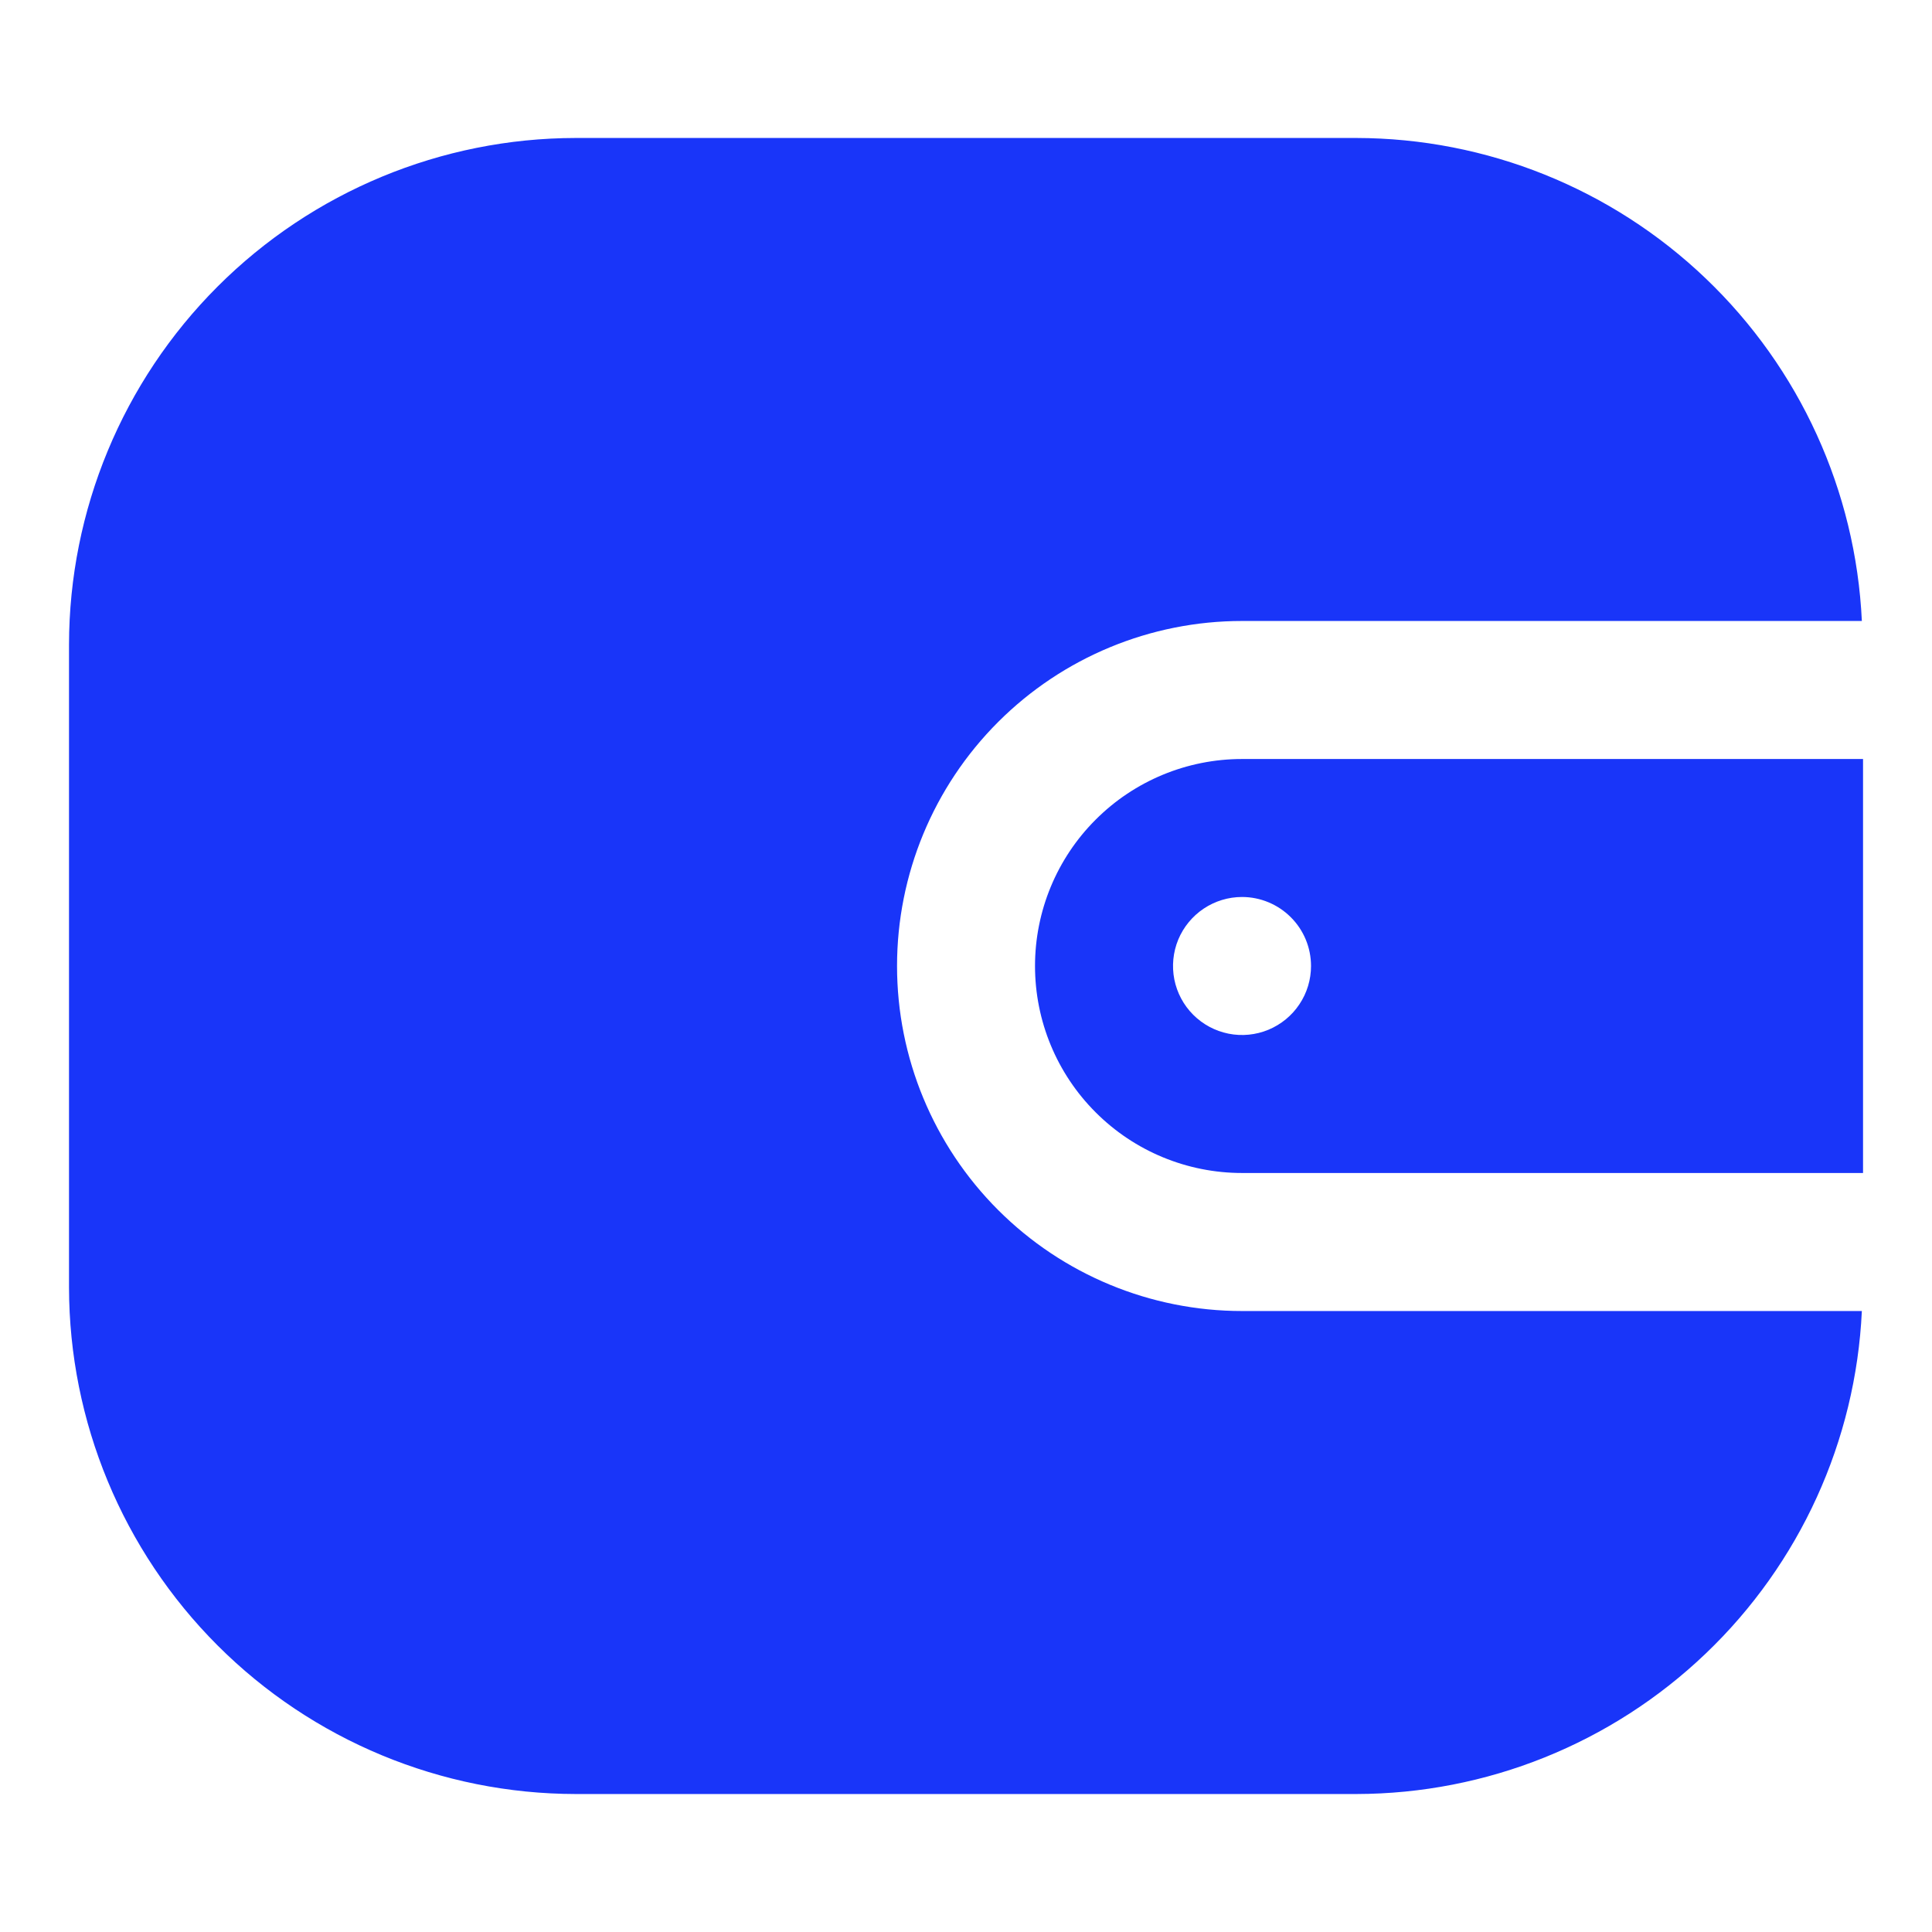
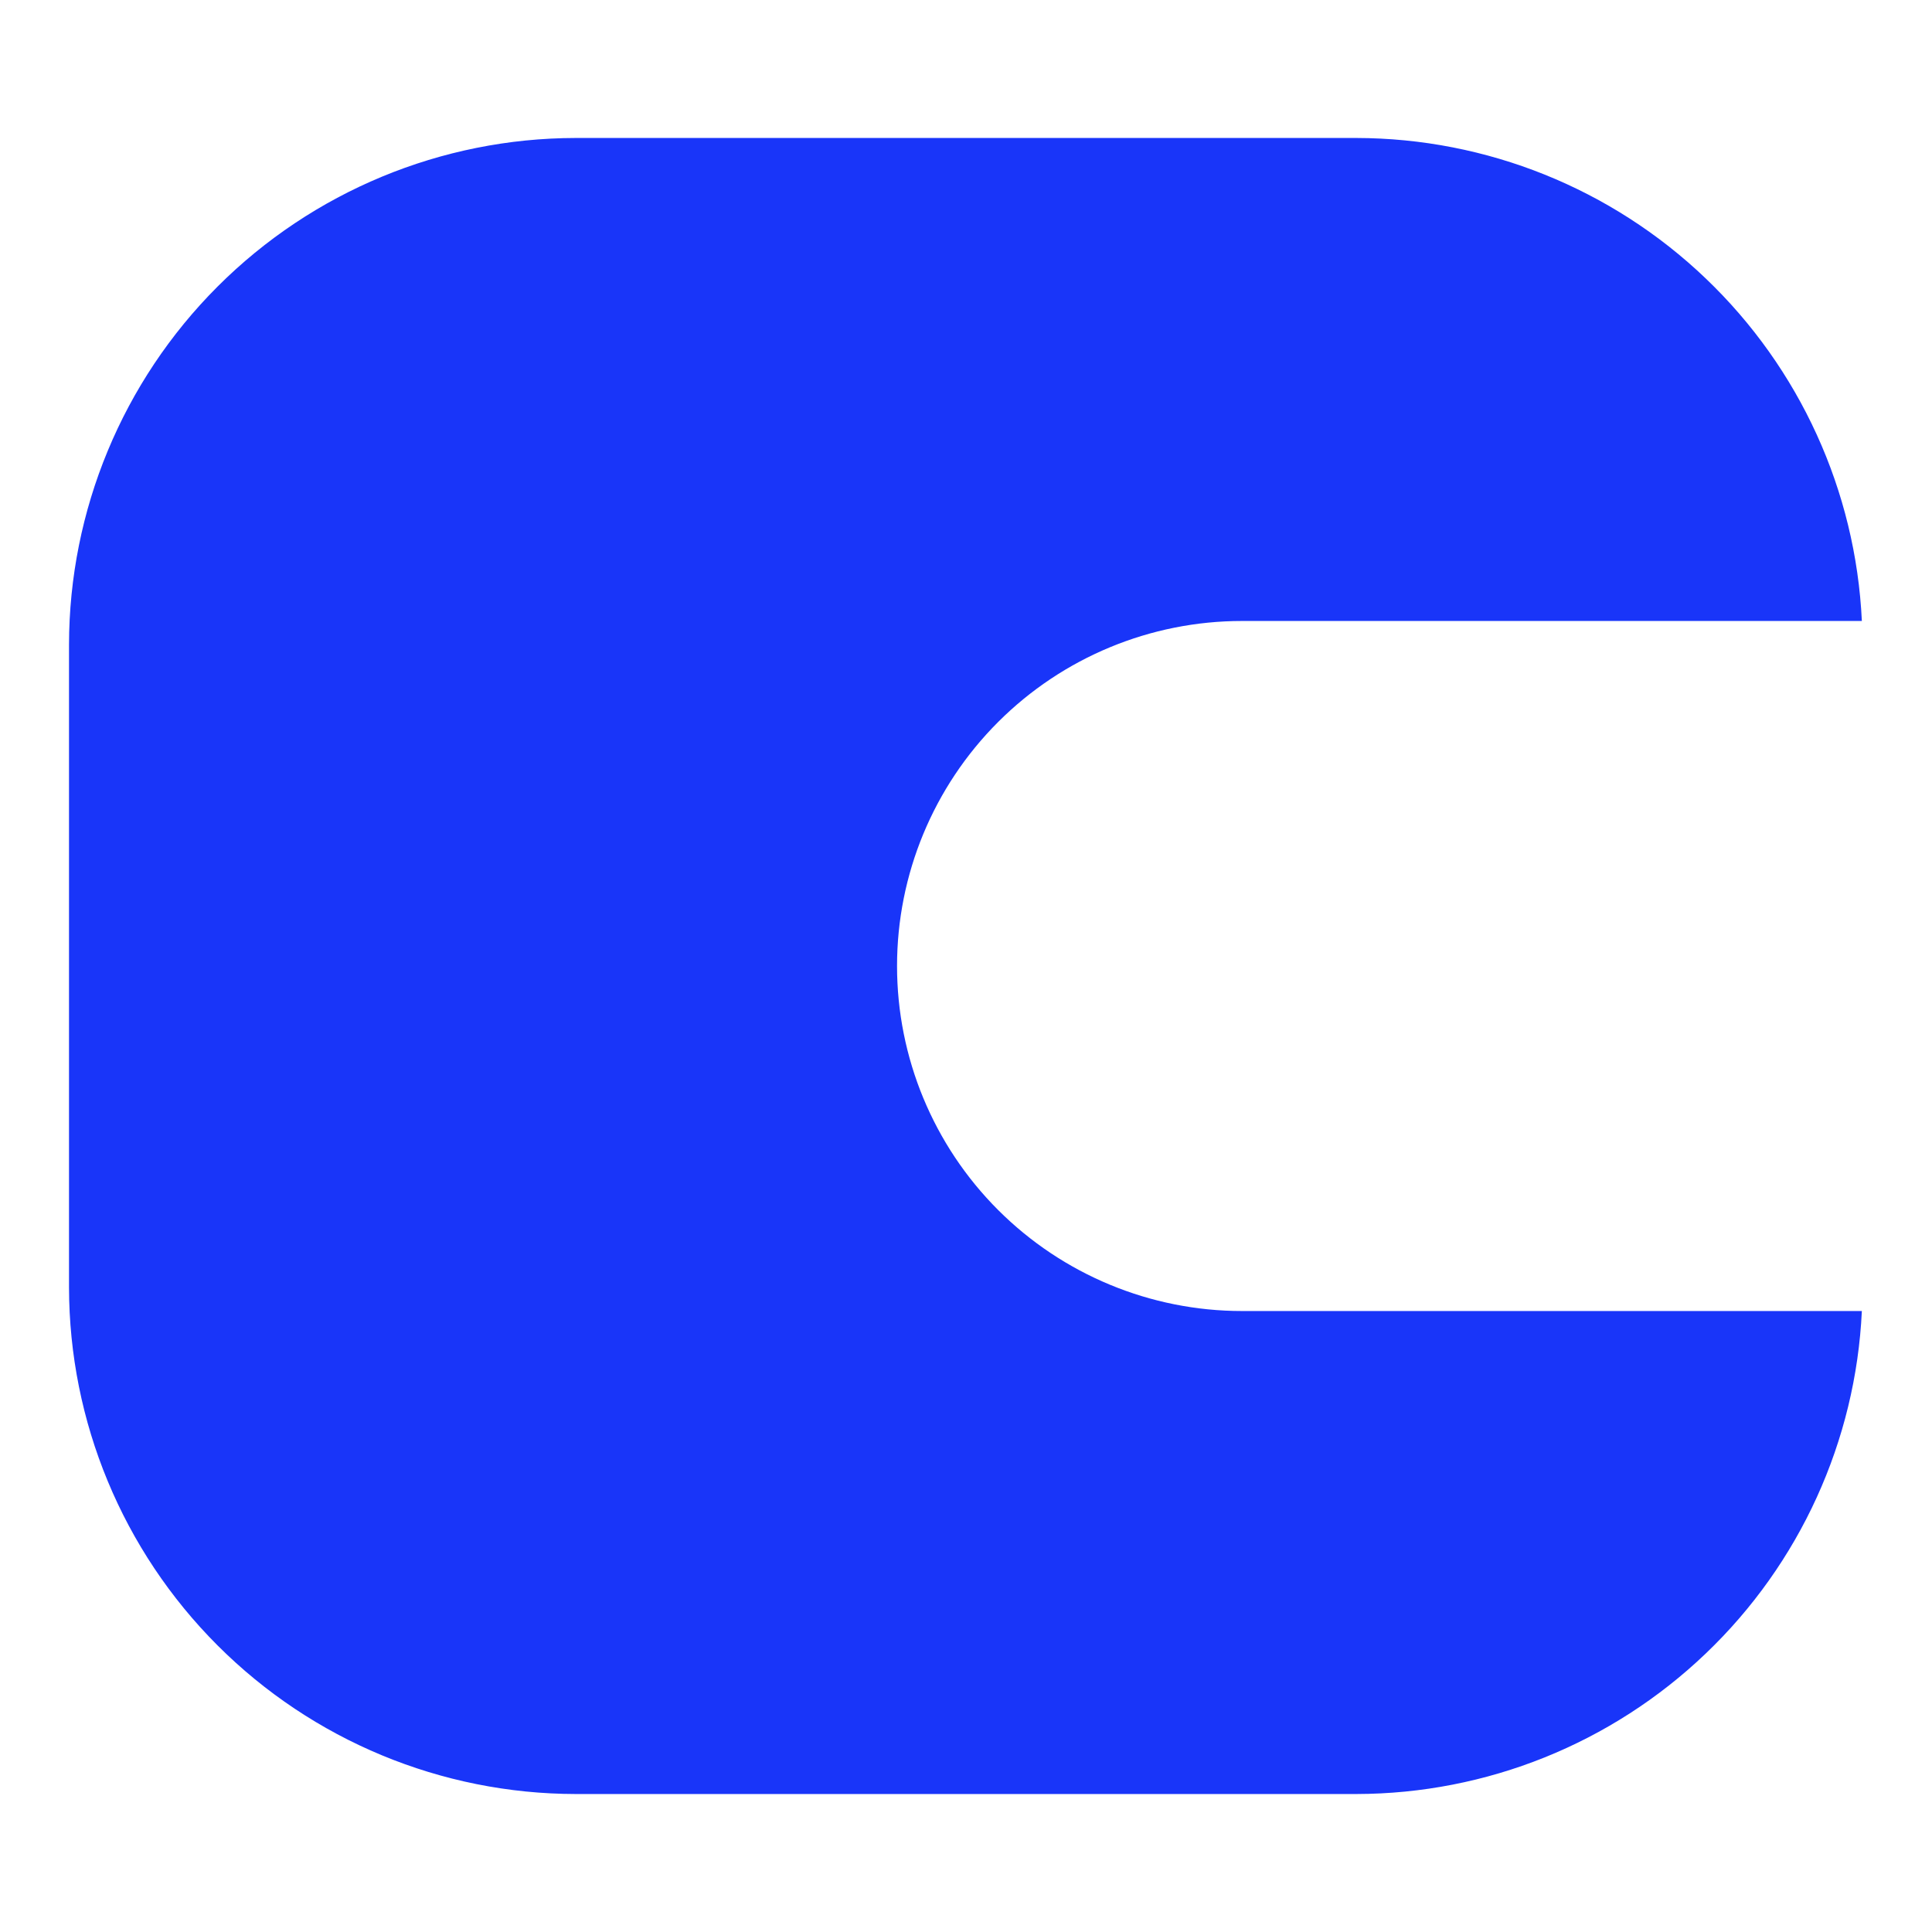
<svg xmlns="http://www.w3.org/2000/svg" width="36" height="36" viewBox="0 0 36 36" fill="none">
-   <path d="M19.286 18C19.286 19.023 19.692 20.004 20.416 20.727C21.139 21.451 22.12 21.857 23.143 21.857H34.715V14.143H23.143C22.12 14.143 21.139 14.549 20.416 15.273C19.692 15.996 19.286 16.977 19.286 18ZM24.429 18C24.429 18.254 24.354 18.503 24.212 18.714C24.071 18.926 23.87 19.09 23.635 19.188C23.4 19.285 23.142 19.311 22.892 19.261C22.643 19.211 22.414 19.089 22.234 18.909C22.054 18.729 21.932 18.5 21.882 18.251C21.833 18.001 21.858 17.743 21.955 17.508C22.053 17.273 22.218 17.072 22.429 16.931C22.64 16.79 22.889 16.714 23.143 16.714C23.484 16.714 23.811 16.85 24.052 17.091C24.294 17.332 24.429 17.659 24.429 18Z" fill="#1935F9" />
-   <path d="M23.143 24.429C21.438 24.429 19.803 23.751 18.598 22.546C17.392 21.34 16.715 19.705 16.715 18C16.715 16.295 17.392 14.66 18.598 13.454C19.803 12.249 21.438 11.571 23.143 11.571H34.693C34.579 9.149 33.537 6.863 31.783 5.188C30.03 3.512 27.699 2.575 25.274 2.571H10.727C8.224 2.574 5.824 3.57 4.054 5.34C2.284 7.11 1.289 9.509 1.286 12.012V23.988C1.289 26.491 2.284 28.89 4.054 30.66C5.824 32.43 8.224 33.426 10.727 33.429H25.274C27.699 33.425 30.03 32.488 31.783 30.812C33.537 29.137 34.579 26.851 34.693 24.429H23.143Z" fill="#1935F9" />
+   <path d="M23.143 24.429C21.438 24.429 19.803 23.751 18.598 22.546C17.392 21.34 16.715 19.705 16.715 18C16.715 16.295 17.392 14.66 18.598 13.454C19.803 12.249 21.438 11.571 23.143 11.571H34.693C34.579 9.149 33.537 6.863 31.783 5.188C30.03 3.512 27.699 2.575 25.274 2.571H10.727C8.224 2.574 5.824 3.57 4.054 5.34C2.284 7.11 1.289 9.509 1.286 12.012V23.988C1.289 26.491 2.284 28.89 4.054 30.66C5.824 32.43 8.224 33.426 10.727 33.429H25.274C27.699 33.425 30.03 32.488 31.783 30.812C33.537 29.137 34.579 26.851 34.693 24.429H23.143" fill="#1935F9" />
</svg>